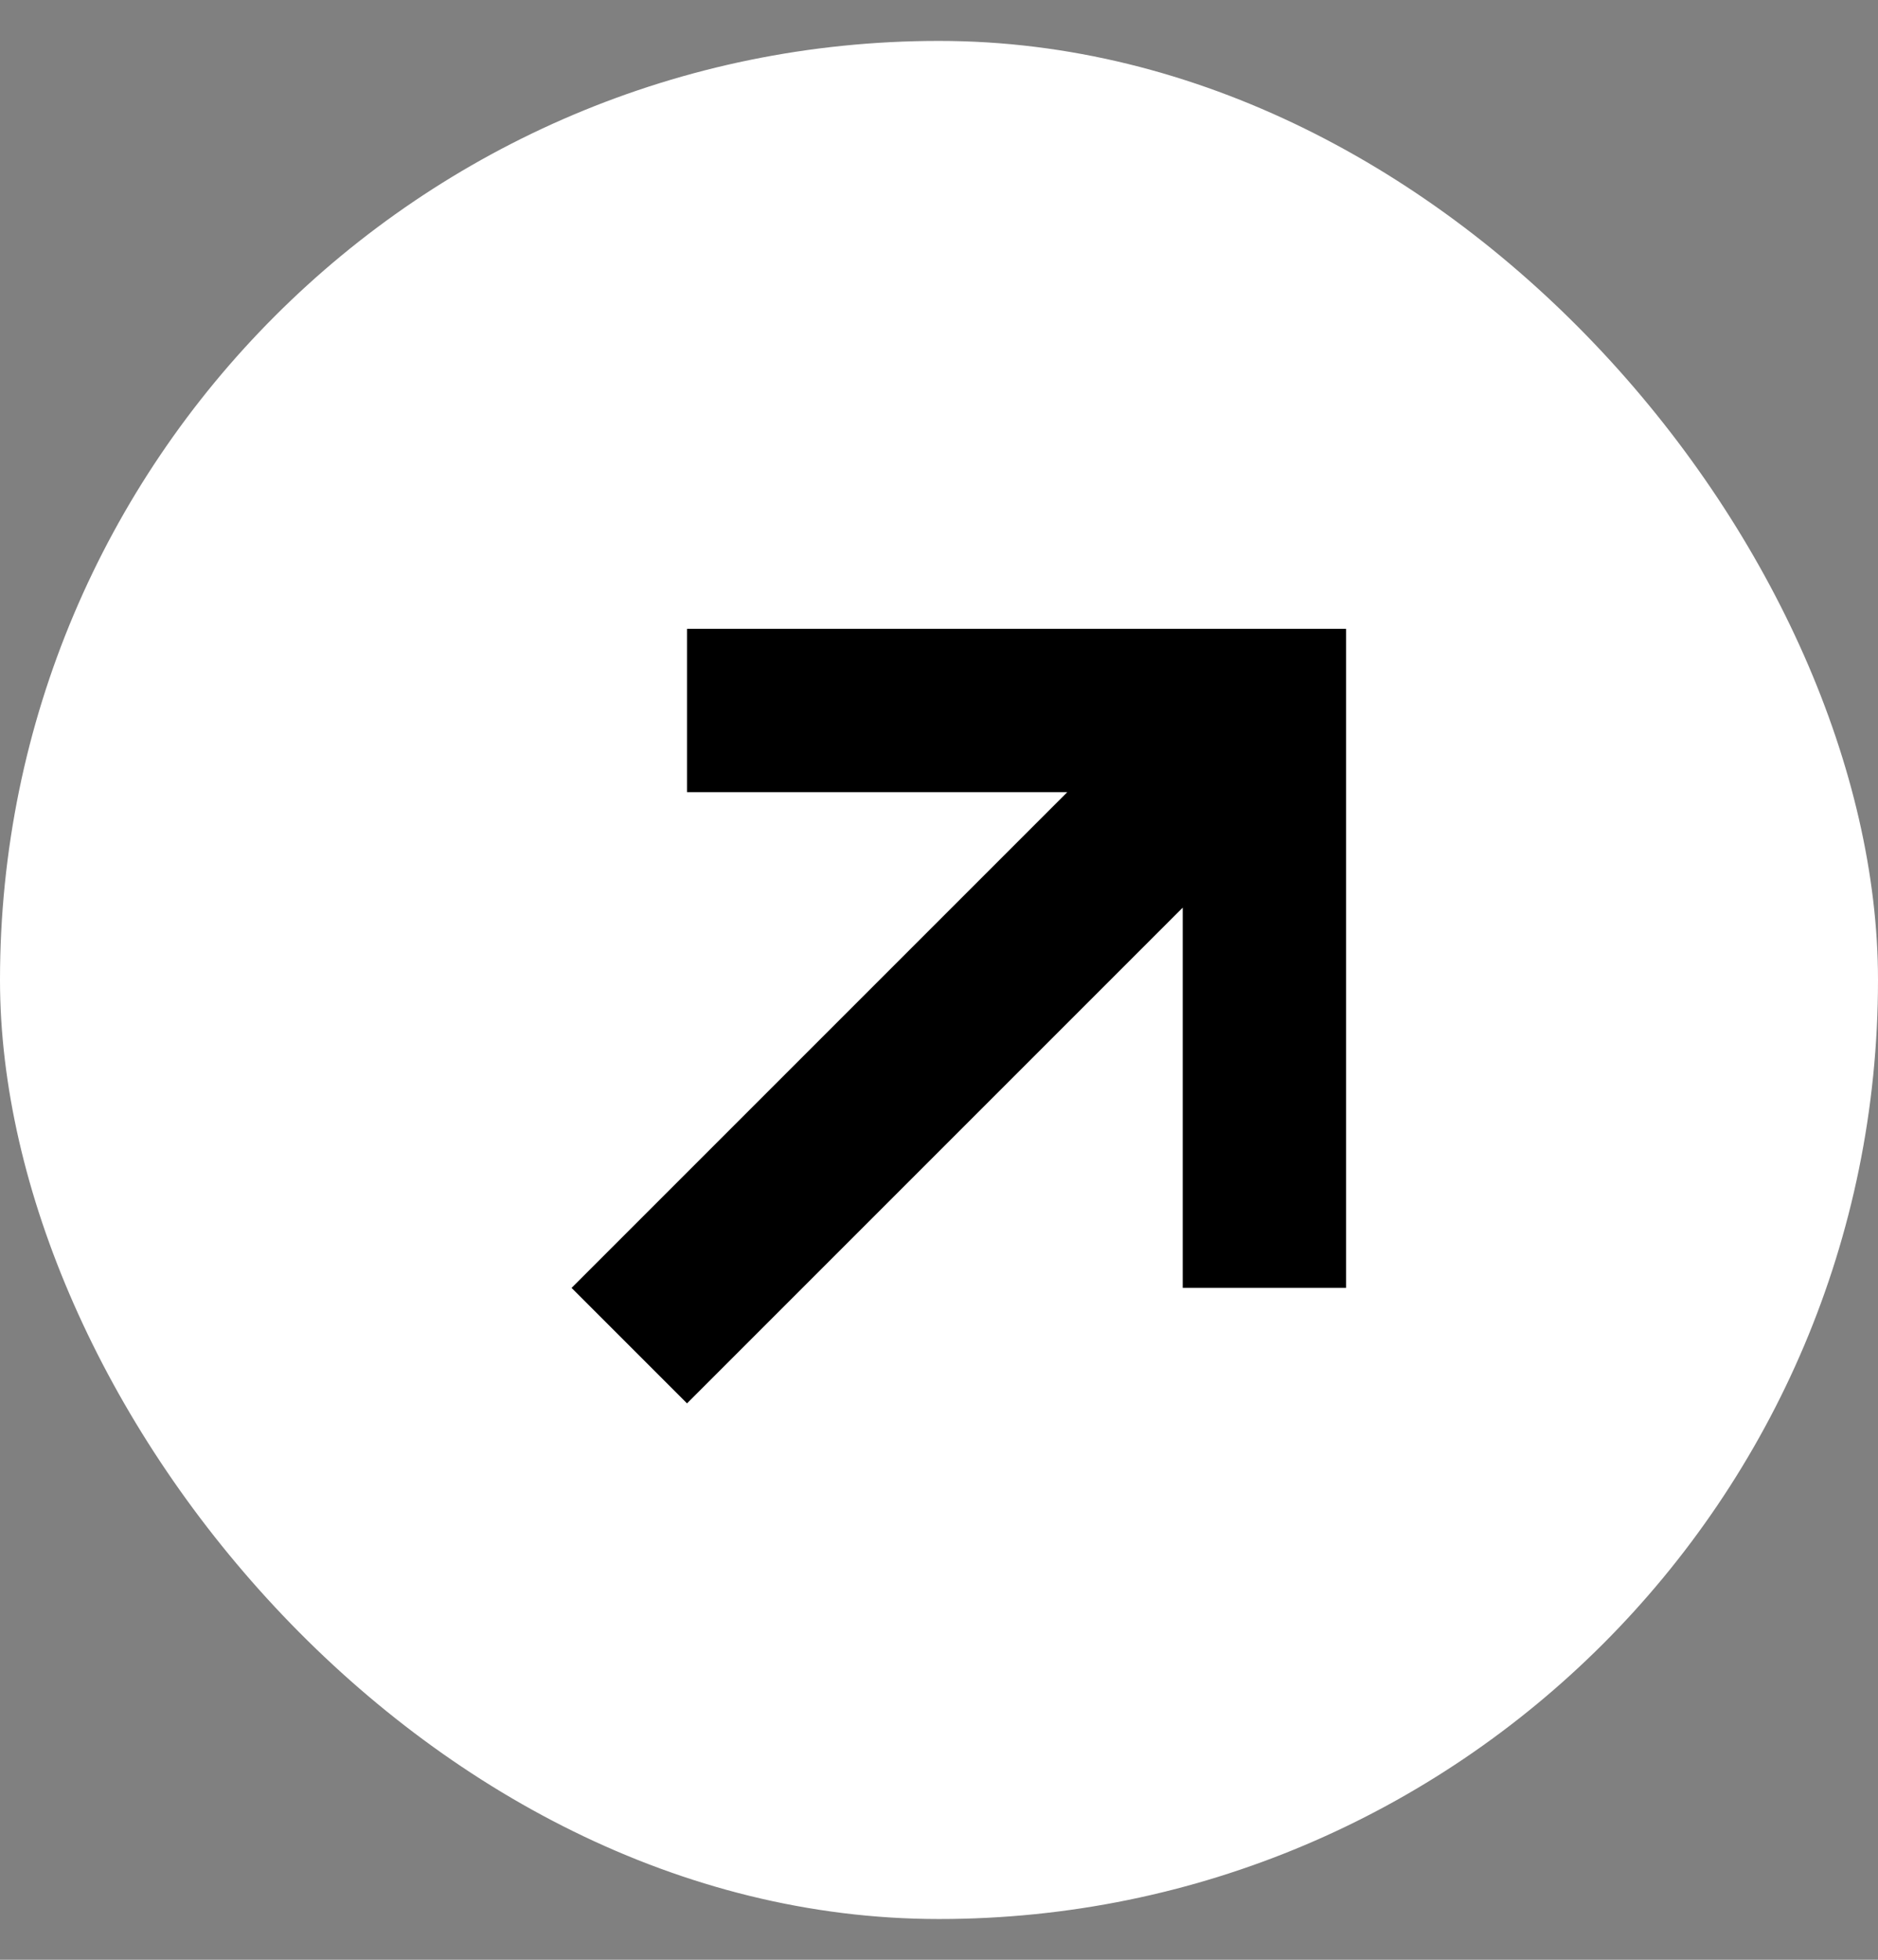
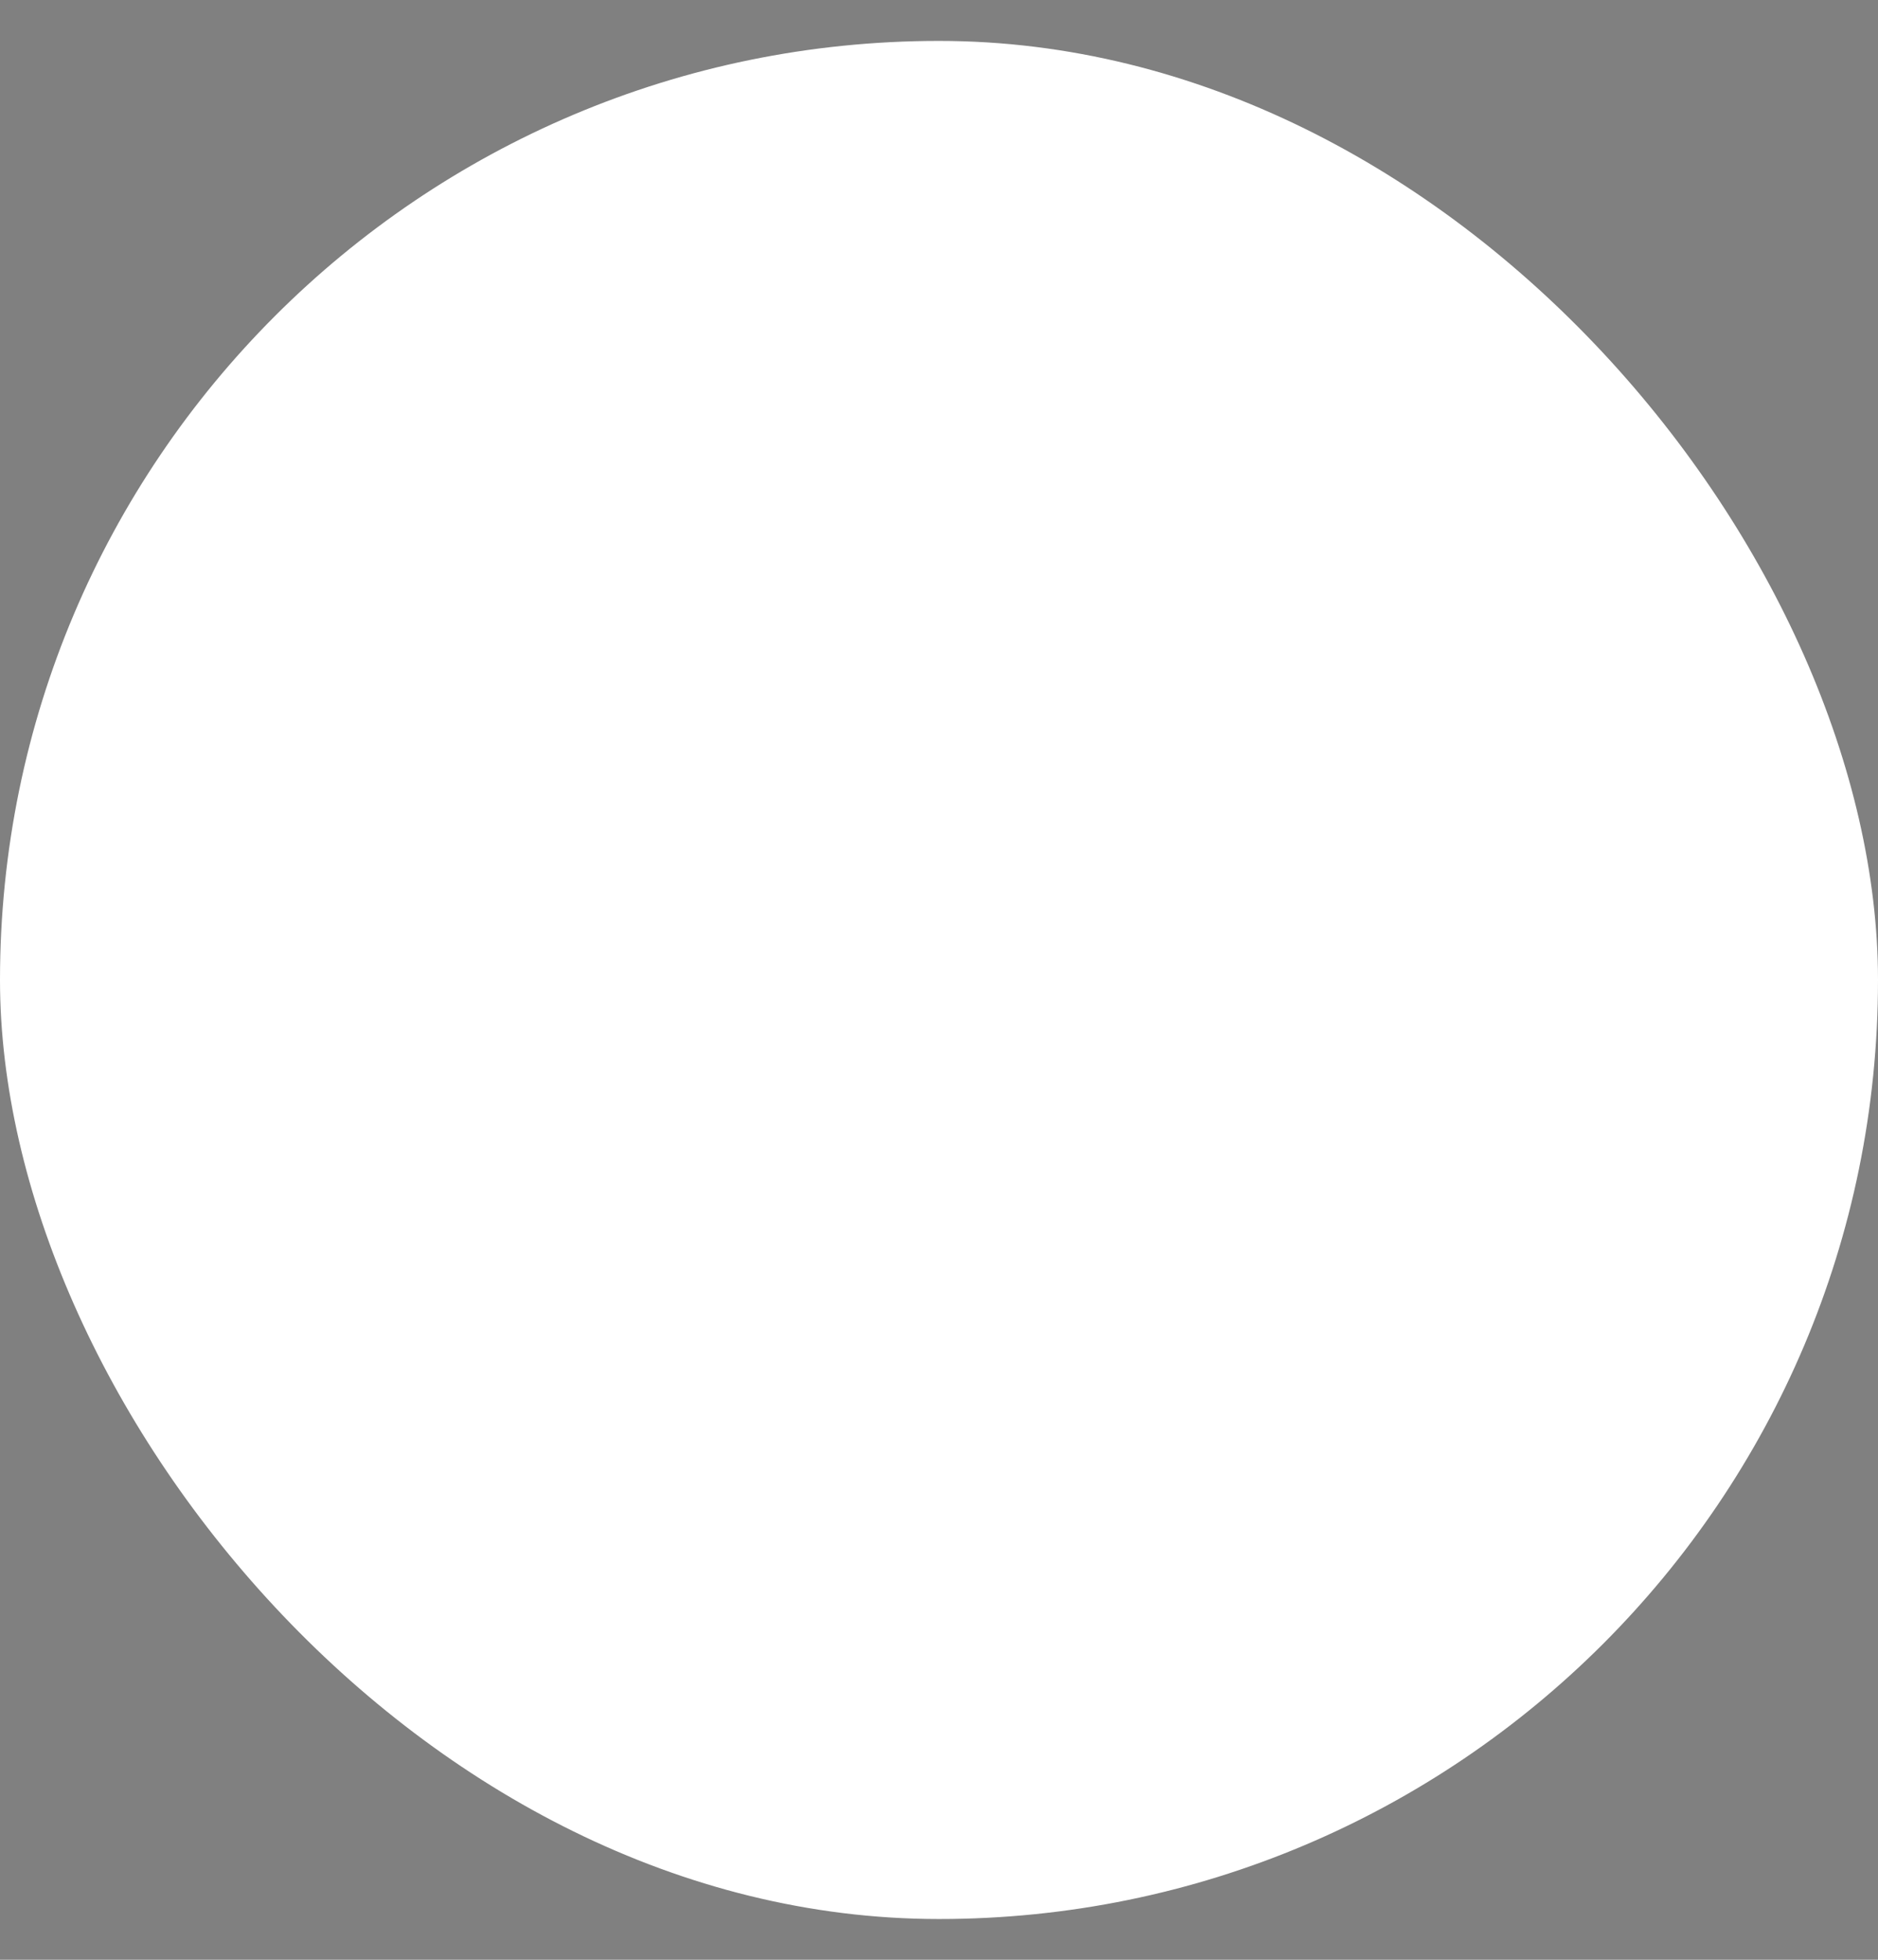
<svg xmlns="http://www.w3.org/2000/svg" width="23" height="24" viewBox="0 0 23 24" fill="none">
  <rect x="0" y="0" width="23" height="24" fill="#808080" stroke="none" />
  <rect y="0.501" width="23" height="23" rx="11.5" fill="white" />
-   <path fill-rule="evenodd" clip-rule="evenodd" d="M14.485 11.115L8.414 17.186L7 15.772L13.071 9.701H8.414V7.701H16.485V15.772H14.485V11.115Z" fill="black" />
</svg>